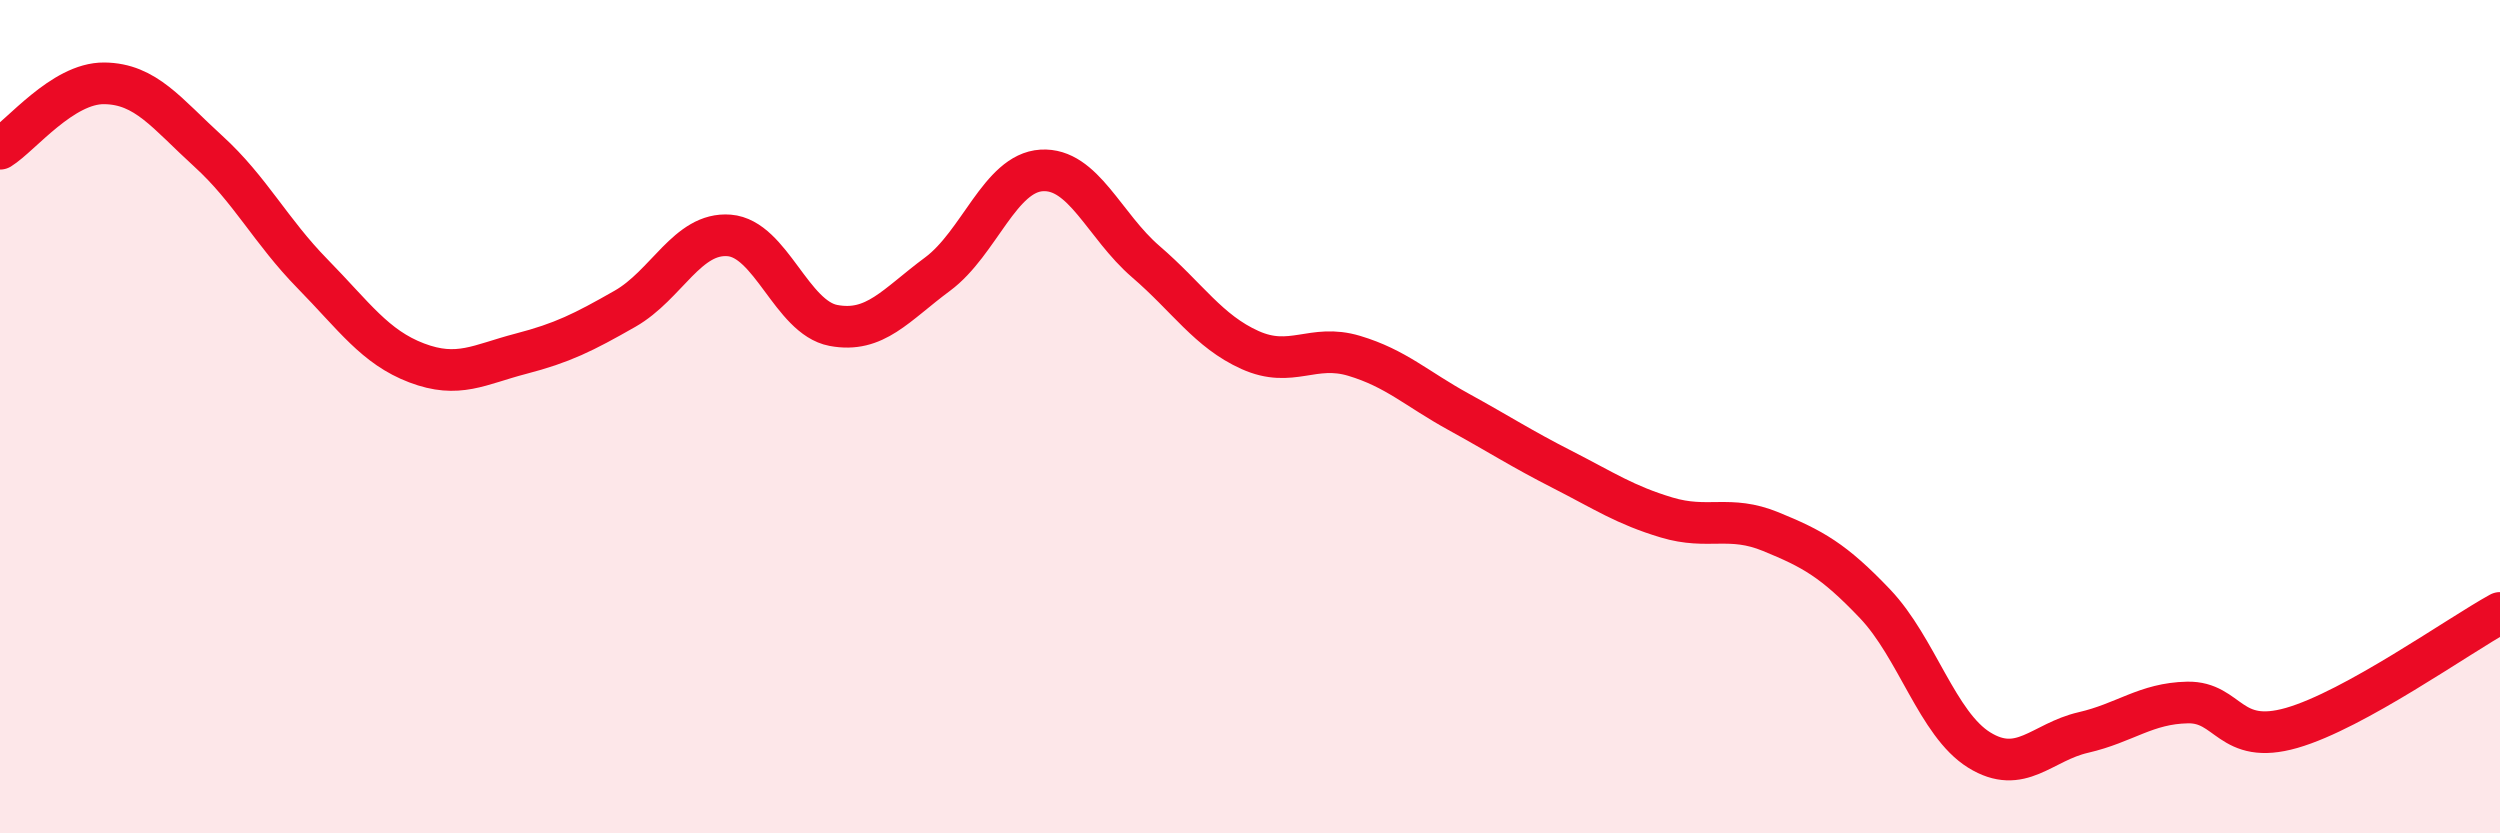
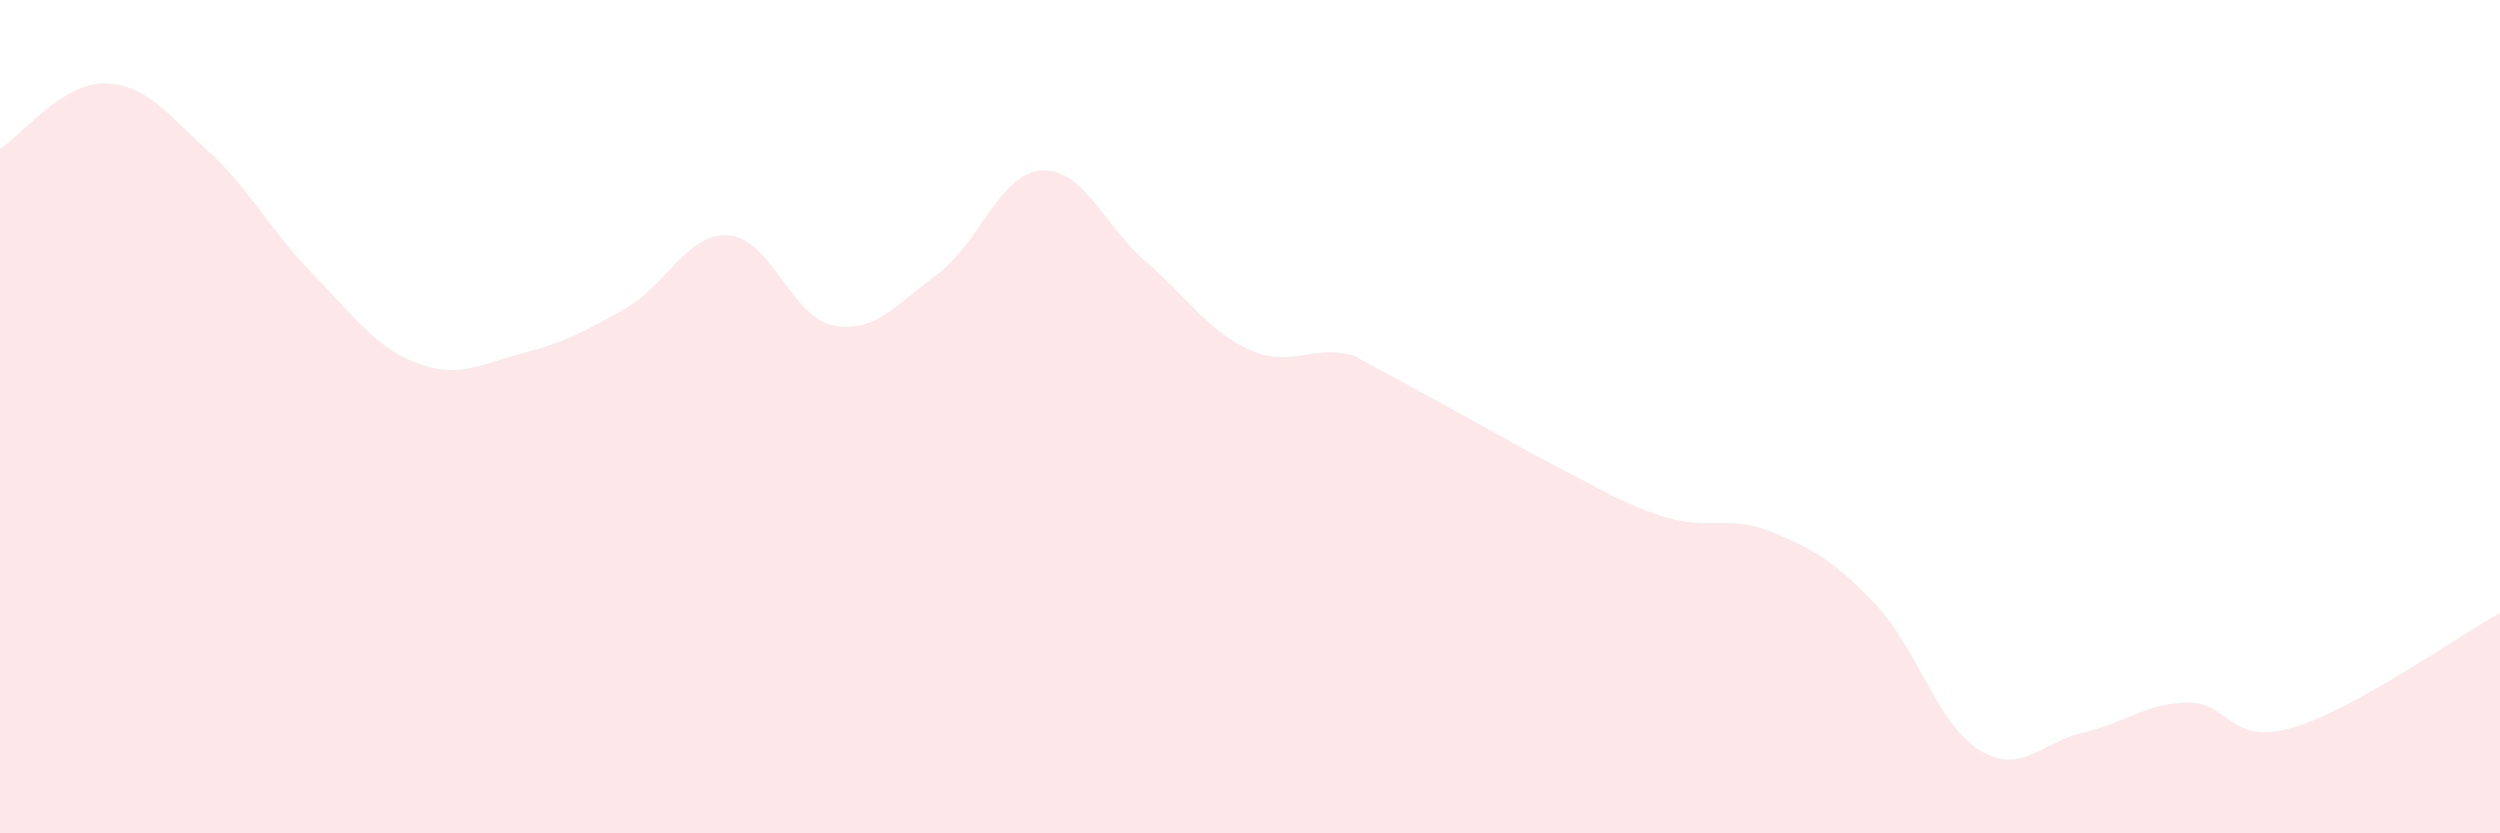
<svg xmlns="http://www.w3.org/2000/svg" width="60" height="20" viewBox="0 0 60 20">
-   <path d="M 0,3.57 C 0.5,3.26 1.5,1.99 2.5,2 C 3.5,2.01 4,2.72 5,3.63 C 6,4.54 6.5,5.55 7.5,6.57 C 8.5,7.59 9,8.33 10,8.71 C 11,9.09 11.5,8.75 12.5,8.49 C 13.5,8.23 14,7.98 15,7.41 C 16,6.84 16.5,5.57 17.5,5.65 C 18.5,5.73 19,7.62 20,7.81 C 21,8 21.5,7.32 22.5,6.58 C 23.5,5.84 24,4.15 25,4.09 C 26,4.03 26.5,5.42 27.5,6.28 C 28.5,7.14 29,7.95 30,8.4 C 31,8.85 31.5,8.24 32.5,8.54 C 33.5,8.84 34,9.33 35,9.88 C 36,10.43 36.5,10.76 37.5,11.27 C 38.5,11.78 39,12.12 40,12.42 C 41,12.72 41.5,12.35 42.5,12.76 C 43.5,13.17 44,13.44 45,14.49 C 46,15.54 46.5,17.38 47.5,18 C 48.5,18.62 49,17.81 50,17.58 C 51,17.35 51.5,16.88 52.5,16.86 C 53.5,16.84 53.5,17.9 55,17.47 C 56.5,17.04 59,15.26 60,14.71L60 20L0 20Z" fill="#EB0A25" opacity="0.1" stroke-linecap="round" stroke-linejoin="round" />
-   <path d="M 0,3.57 C 0.5,3.26 1.5,1.99 2.5,2 C 3.5,2.01 4,2.72 5,3.63 C 6,4.54 6.5,5.55 7.5,6.57 C 8.5,7.59 9,8.33 10,8.71 C 11,9.09 11.5,8.75 12.5,8.49 C 13.5,8.23 14,7.98 15,7.41 C 16,6.84 16.5,5.57 17.5,5.65 C 18.5,5.73 19,7.62 20,7.81 C 21,8 21.5,7.32 22.5,6.58 C 23.5,5.84 24,4.15 25,4.09 C 26,4.03 26.5,5.42 27.5,6.28 C 28.5,7.14 29,7.95 30,8.4 C 31,8.85 31.5,8.24 32.5,8.54 C 33.5,8.84 34,9.33 35,9.88 C 36,10.43 36.5,10.76 37.5,11.27 C 38.5,11.78 39,12.12 40,12.42 C 41,12.72 41.5,12.35 42.5,12.76 C 43.5,13.17 44,13.44 45,14.49 C 46,15.54 46.5,17.38 47.5,18 C 48.5,18.62 49,17.81 50,17.58 C 51,17.35 51.5,16.88 52.5,16.86 C 53.5,16.84 53.5,17.9 55,17.47 C 56.5,17.04 59,15.26 60,14.71" stroke="#EB0A25" stroke-width="1" fill="none" stroke-linecap="round" stroke-linejoin="round" />
+   <path d="M 0,3.57 C 0.5,3.26 1.5,1.99 2.5,2 C 3.5,2.01 4,2.72 5,3.63 C 6,4.54 6.5,5.55 7.5,6.57 C 8.5,7.59 9,8.33 10,8.71 C 11,9.09 11.5,8.75 12.5,8.49 C 13.5,8.23 14,7.98 15,7.41 C 16,6.84 16.5,5.57 17.5,5.65 C 18.5,5.73 19,7.62 20,7.81 C 21,8 21.5,7.32 22.5,6.58 C 23.5,5.84 24,4.15 25,4.09 C 26,4.03 26.5,5.42 27.5,6.28 C 28.5,7.14 29,7.95 30,8.4 C 31,8.85 31.5,8.24 32.5,8.54 C 36,10.43 36.5,10.76 37.5,11.27 C 38.5,11.78 39,12.12 40,12.42 C 41,12.72 41.5,12.35 42.5,12.76 C 43.5,13.17 44,13.44 45,14.49 C 46,15.54 46.5,17.38 47.5,18 C 48.5,18.62 49,17.81 50,17.58 C 51,17.35 51.5,16.88 52.5,16.86 C 53.5,16.84 53.5,17.9 55,17.47 C 56.5,17.04 59,15.26 60,14.71L60 20L0 20Z" fill="#EB0A25" opacity="0.1" stroke-linecap="round" stroke-linejoin="round" />
</svg>